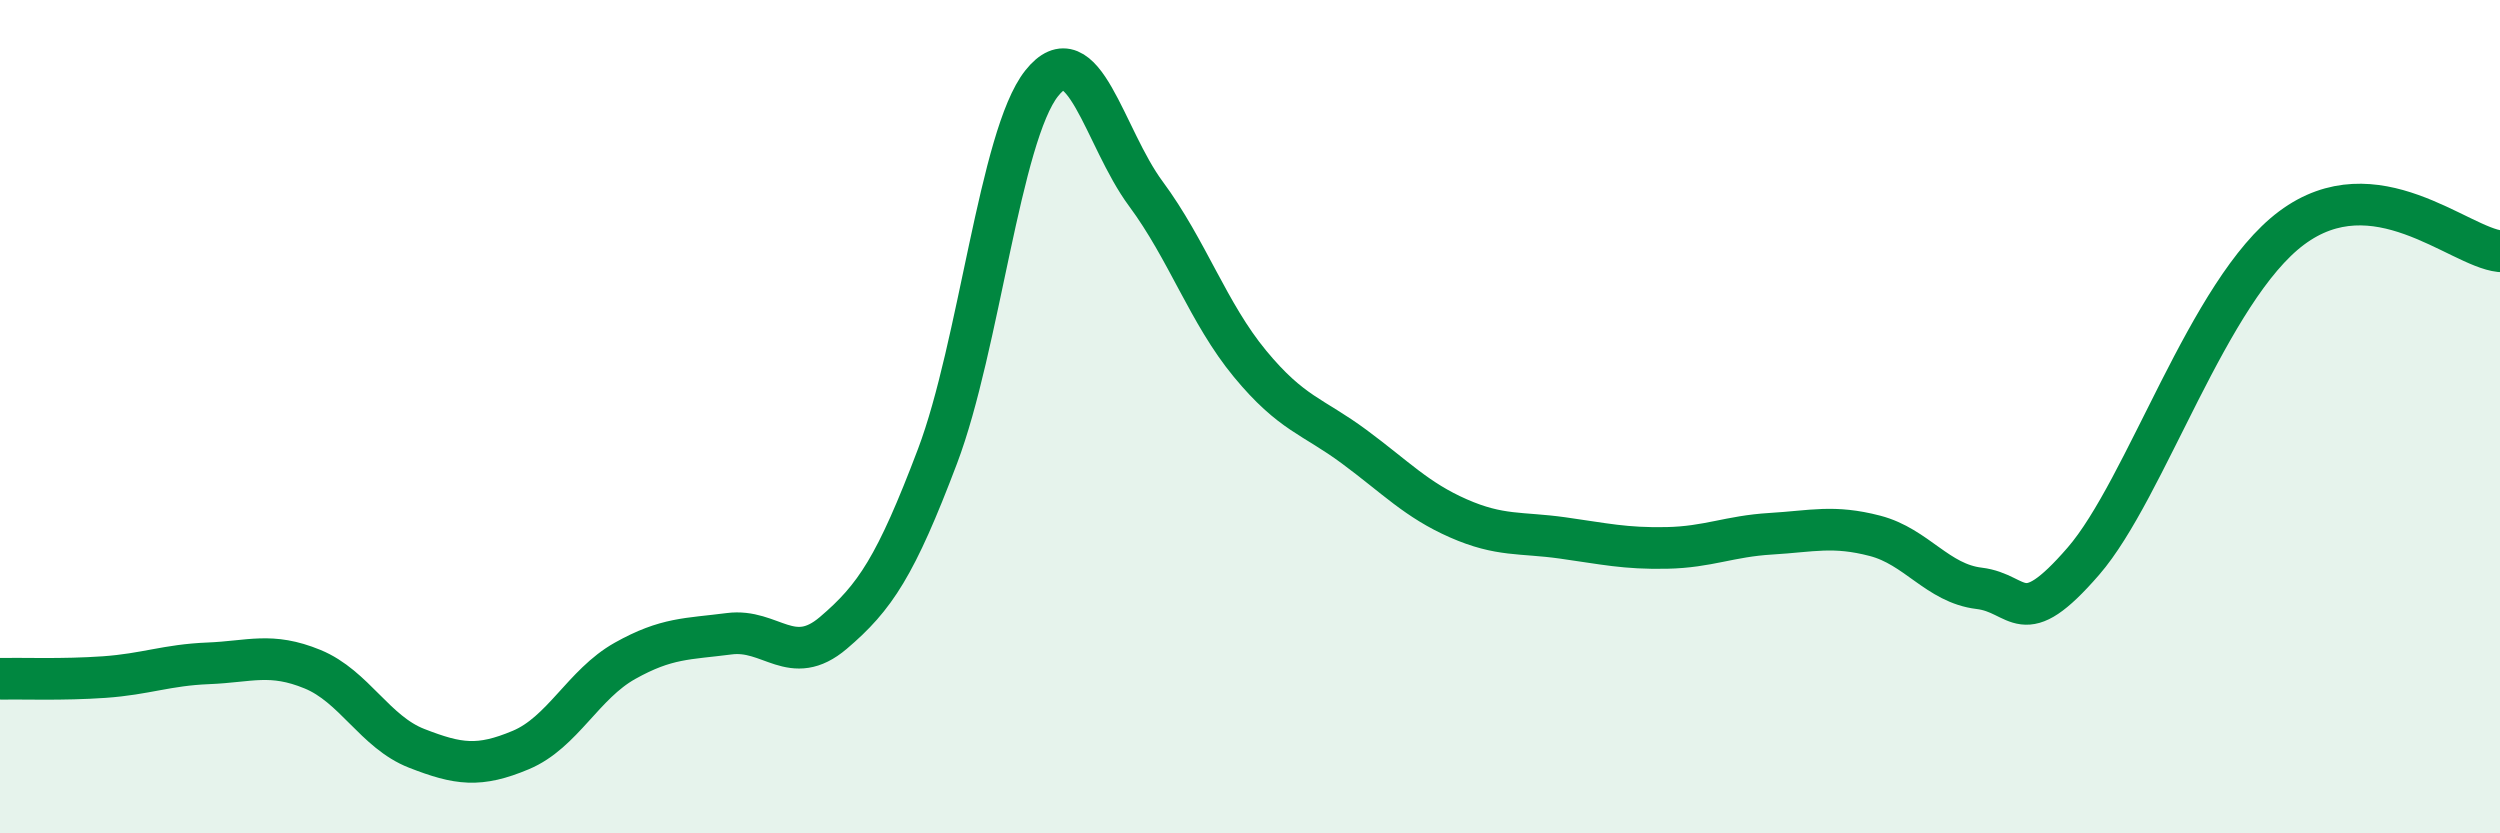
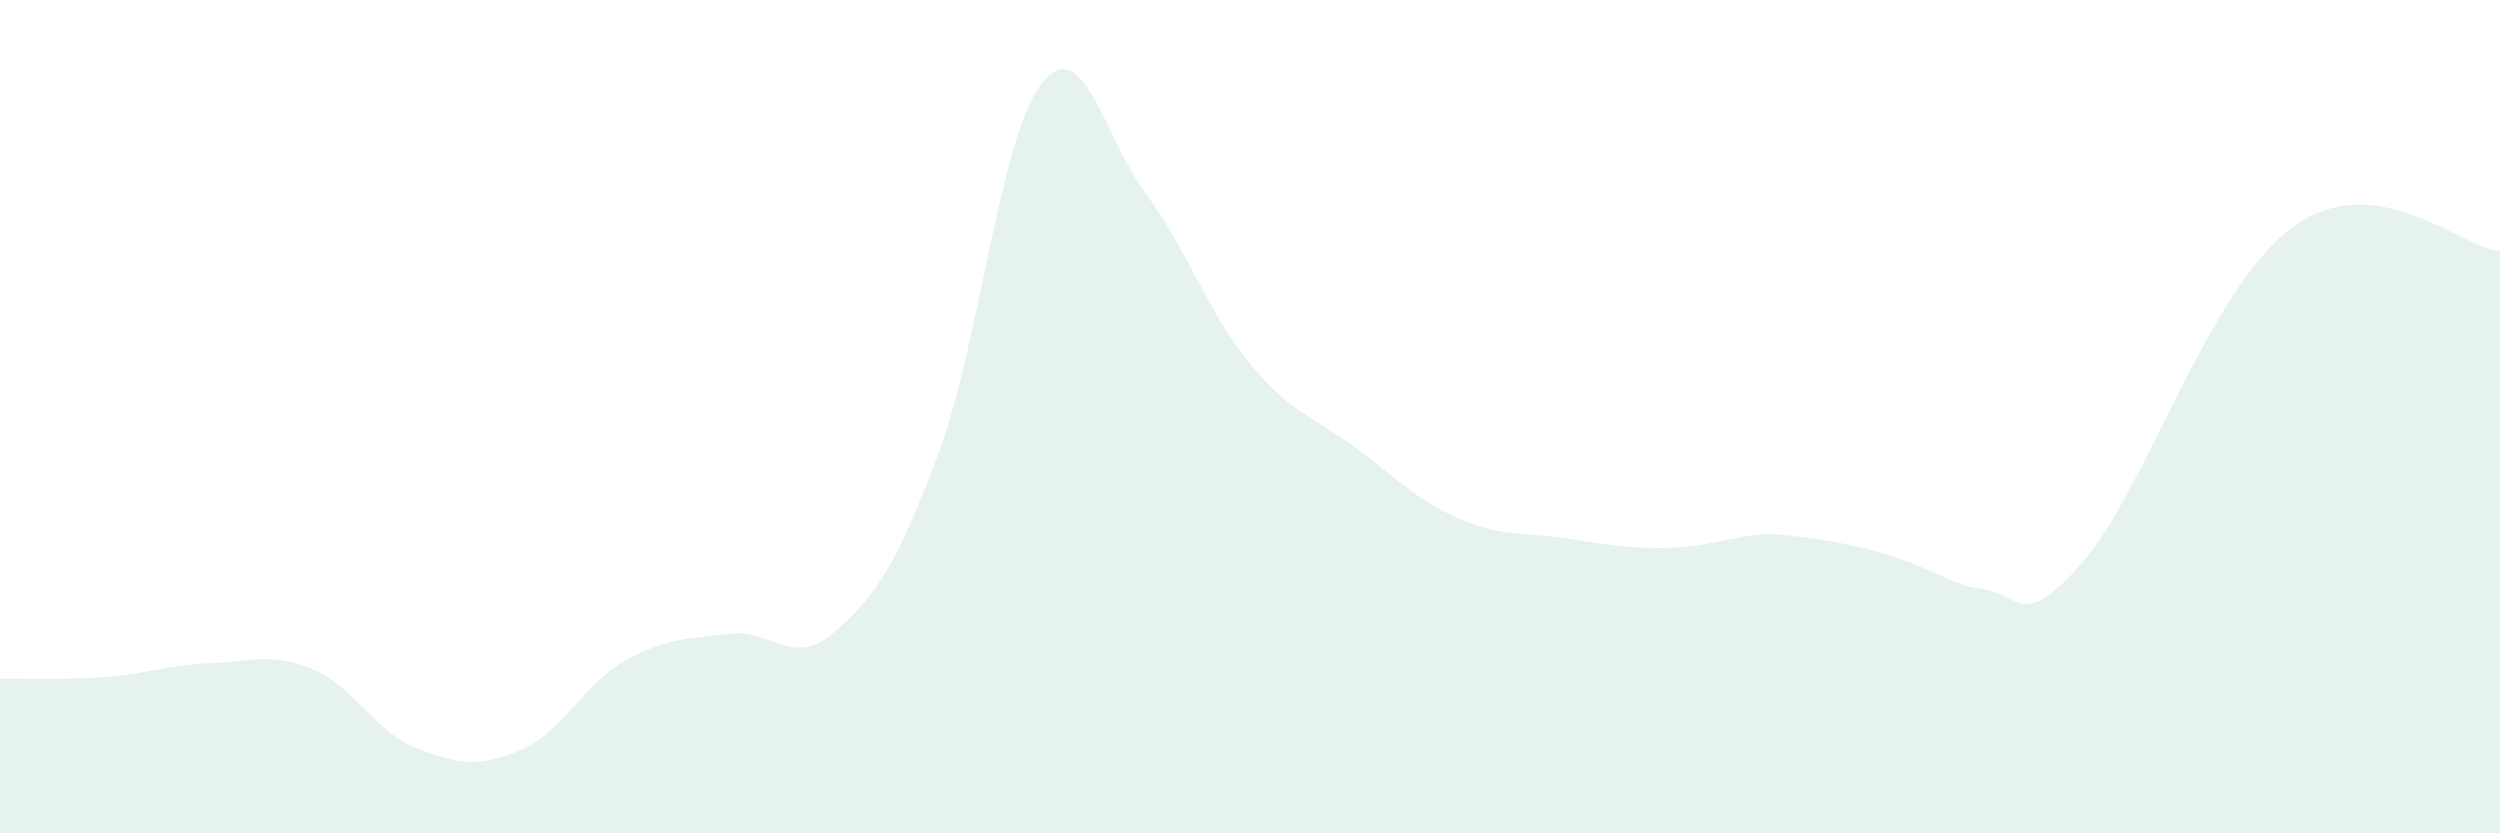
<svg xmlns="http://www.w3.org/2000/svg" width="60" height="20" viewBox="0 0 60 20">
-   <path d="M 0,16.29 C 0.5,16.28 1.5,16.32 2.5,16.25 C 3.5,16.18 4,15.96 5,15.92 C 6,15.88 6.5,15.65 7.5,16.06 C 8.5,16.47 9,17.57 10,17.96 C 11,18.35 11.5,18.42 12.5,18 C 13.5,17.58 14,16.42 15,15.86 C 16,15.3 16.5,15.34 17.5,15.21 C 18.5,15.08 19,16.04 20,15.19 C 21,14.34 21.5,13.59 22.5,10.95 C 23.5,8.31 24,3.26 25,2 C 26,0.74 26.5,3.3 27.5,4.65 C 28.5,6 29,7.52 30,8.73 C 31,9.94 31.5,9.98 32.5,10.72 C 33.5,11.46 34,12 35,12.44 C 36,12.88 36.5,12.77 37.5,12.91 C 38.5,13.05 39,13.17 40,13.15 C 41,13.13 41.5,12.87 42.5,12.81 C 43.5,12.75 44,12.6 45,12.86 C 46,13.12 46.5,14 47.5,14.12 C 48.5,14.24 48.5,15.2 50,13.47 C 51.5,11.74 53,6.96 55,5.47 C 57,3.98 59,5.92 60,6.03L60 20L0 20Z" fill="#008740" opacity="0.1" stroke-linecap="round" stroke-linejoin="round" />
-   <path d="M 0,16.29 C 0.5,16.28 1.5,16.32 2.5,16.25 C 3.5,16.18 4,15.96 5,15.92 C 6,15.88 6.5,15.65 7.5,16.06 C 8.5,16.47 9,17.57 10,17.96 C 11,18.35 11.5,18.42 12.5,18 C 13.5,17.58 14,16.42 15,15.86 C 16,15.3 16.5,15.34 17.5,15.21 C 18.5,15.08 19,16.04 20,15.19 C 21,14.34 21.5,13.59 22.5,10.95 C 23.5,8.31 24,3.26 25,2 C 26,0.74 26.5,3.3 27.5,4.65 C 28.5,6 29,7.52 30,8.73 C 31,9.94 31.5,9.98 32.5,10.72 C 33.5,11.46 34,12 35,12.44 C 36,12.88 36.5,12.77 37.5,12.91 C 38.5,13.05 39,13.17 40,13.15 C 41,13.13 41.5,12.87 42.5,12.81 C 43.5,12.75 44,12.6 45,12.86 C 46,13.12 46.5,14 47.5,14.12 C 48.5,14.24 48.5,15.2 50,13.47 C 51.5,11.74 53,6.96 55,5.47 C 57,3.98 59,5.92 60,6.03" stroke="#008740" stroke-width="1" fill="none" stroke-linecap="round" stroke-linejoin="round" />
+   <path d="M 0,16.29 C 0.5,16.28 1.5,16.32 2.5,16.25 C 3.5,16.18 4,15.96 5,15.92 C 6,15.88 6.5,15.65 7.5,16.06 C 8.5,16.47 9,17.57 10,17.96 C 11,18.35 11.5,18.42 12.5,18 C 13.5,17.58 14,16.42 15,15.86 C 16,15.3 16.5,15.34 17.5,15.21 C 18.5,15.08 19,16.04 20,15.19 C 21,14.34 21.5,13.59 22.5,10.95 C 23.5,8.31 24,3.26 25,2 C 26,0.74 26.5,3.3 27.5,4.65 C 28.5,6 29,7.52 30,8.73 C 31,9.94 31.5,9.98 32.5,10.72 C 33.5,11.46 34,12 35,12.44 C 36,12.88 36.5,12.77 37.5,12.91 C 38.5,13.05 39,13.17 40,13.15 C 41,13.13 41.5,12.87 42.5,12.81 C 46,13.12 46.5,14 47.5,14.12 C 48.5,14.24 48.5,15.2 50,13.47 C 51.5,11.74 53,6.96 55,5.47 C 57,3.98 59,5.92 60,6.03L60 20L0 20Z" fill="#008740" opacity="0.1" stroke-linecap="round" stroke-linejoin="round" />
</svg>